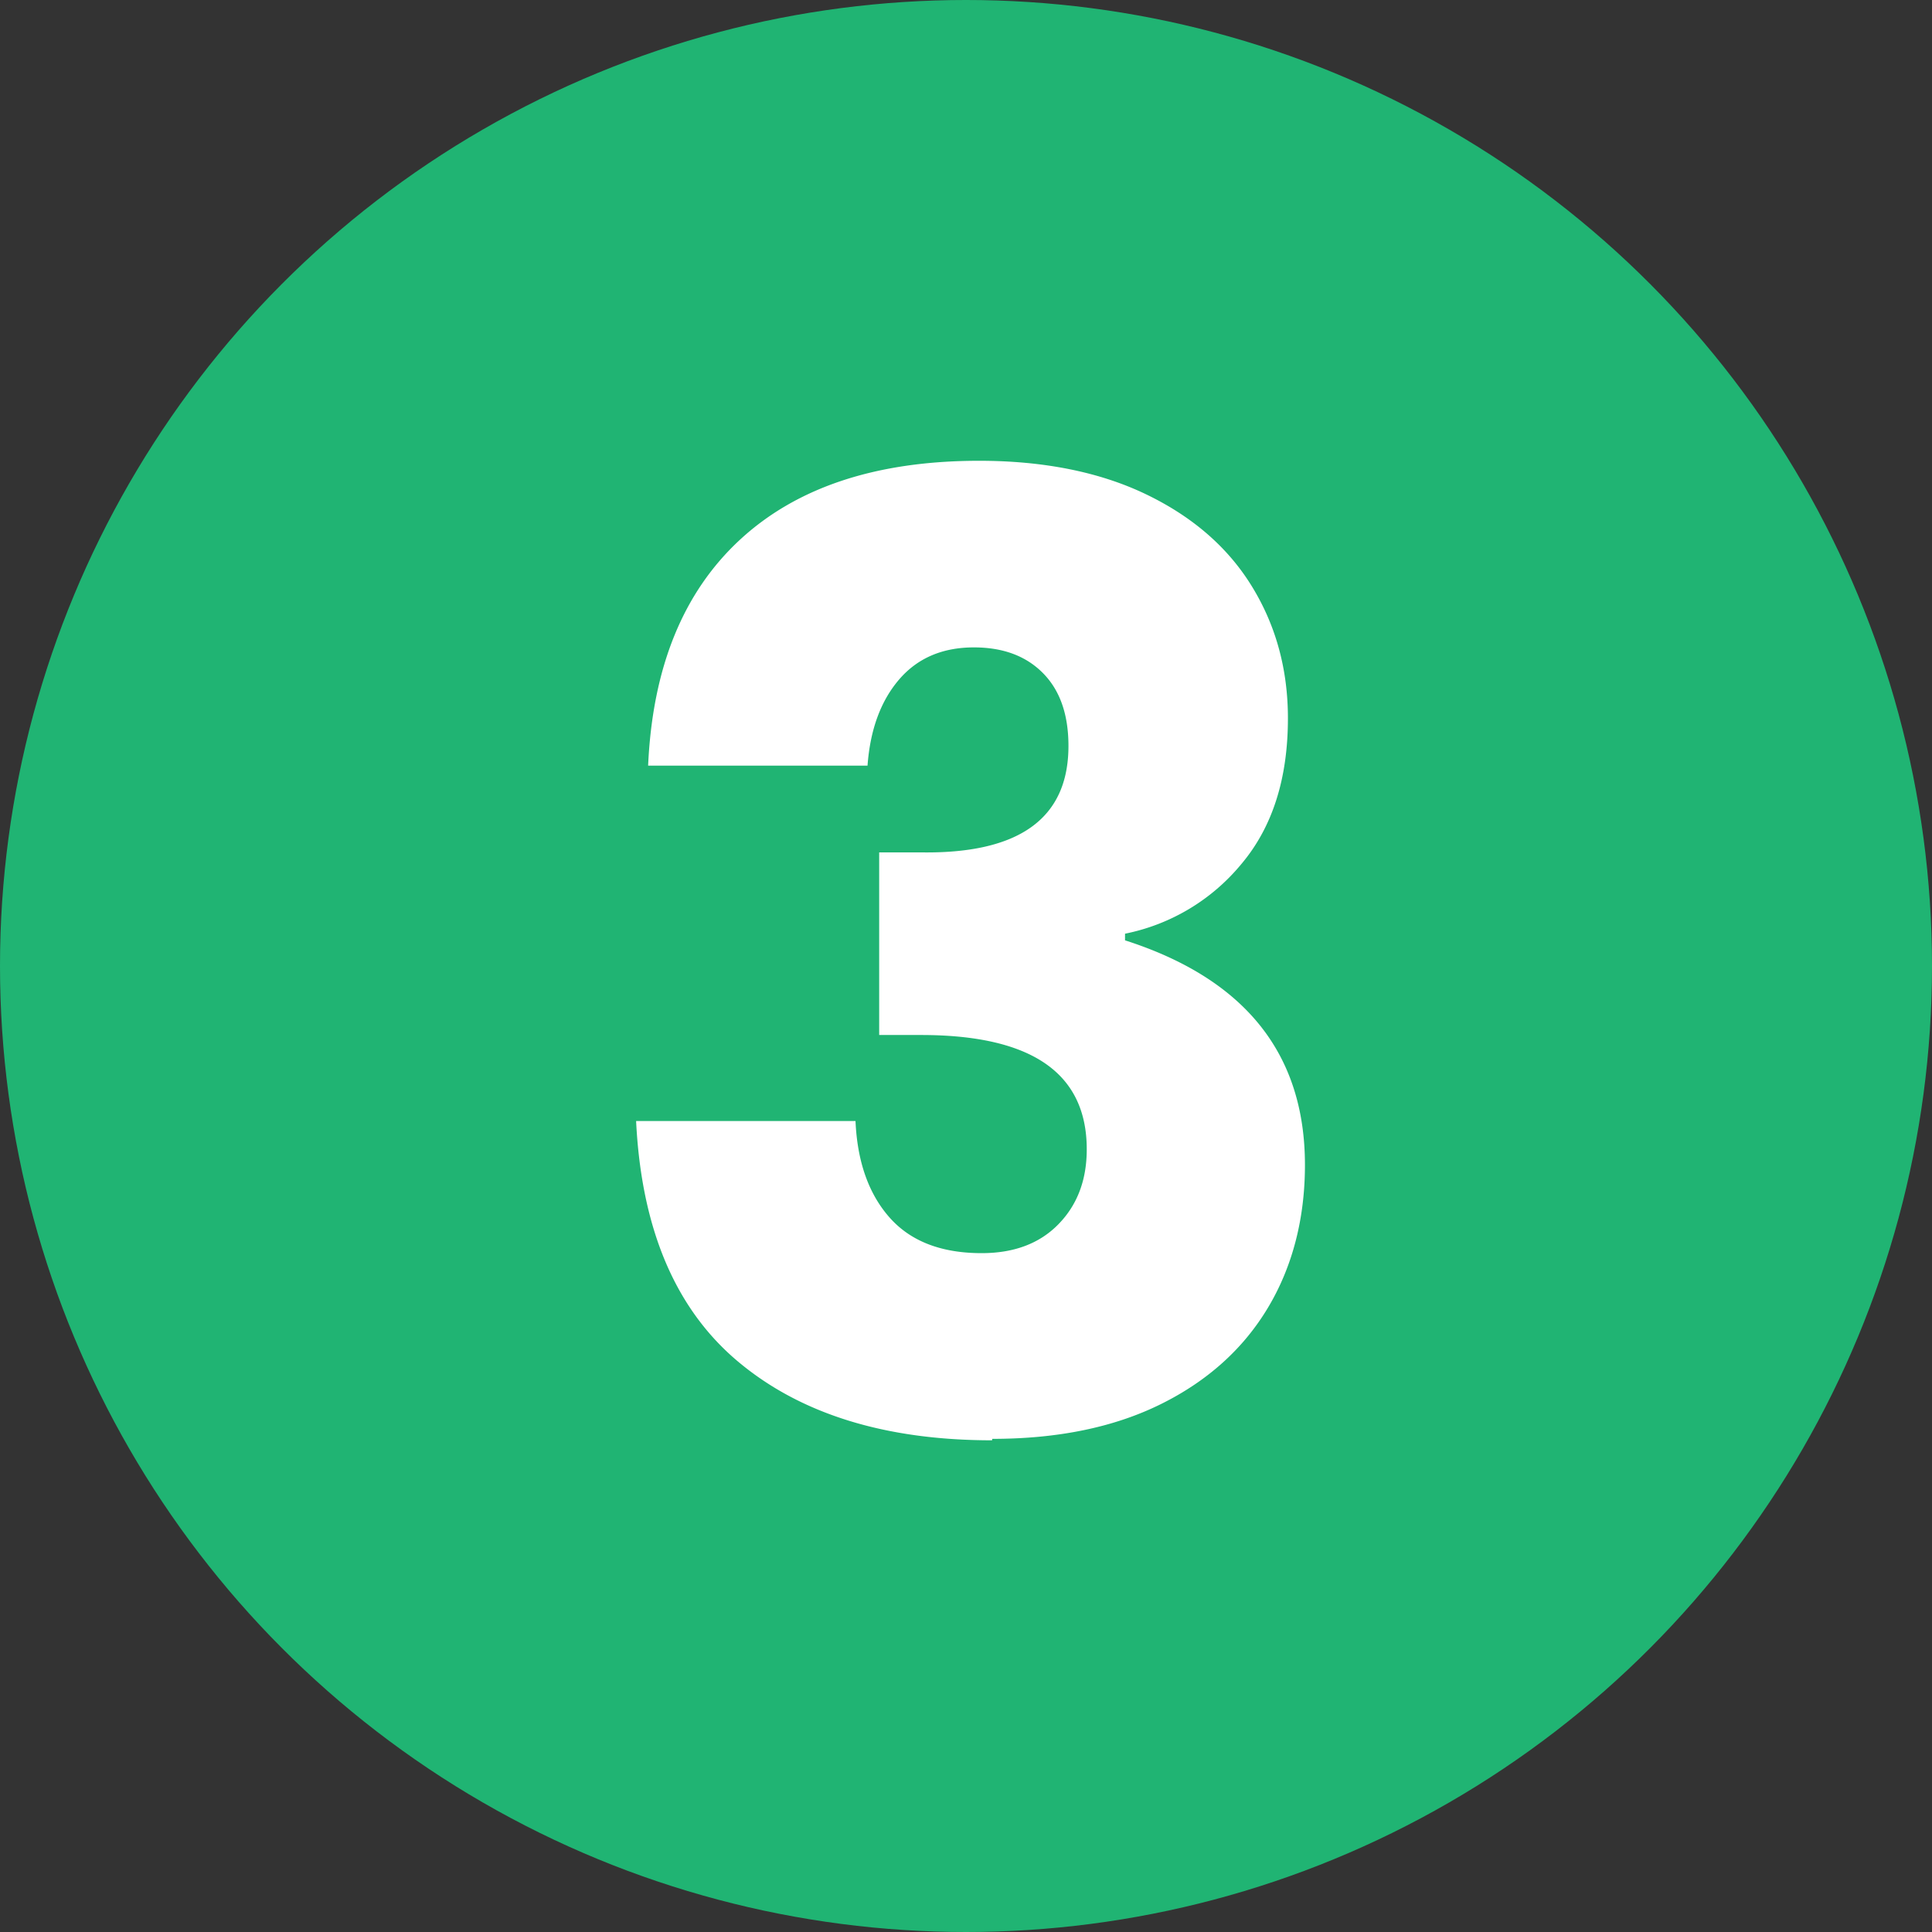
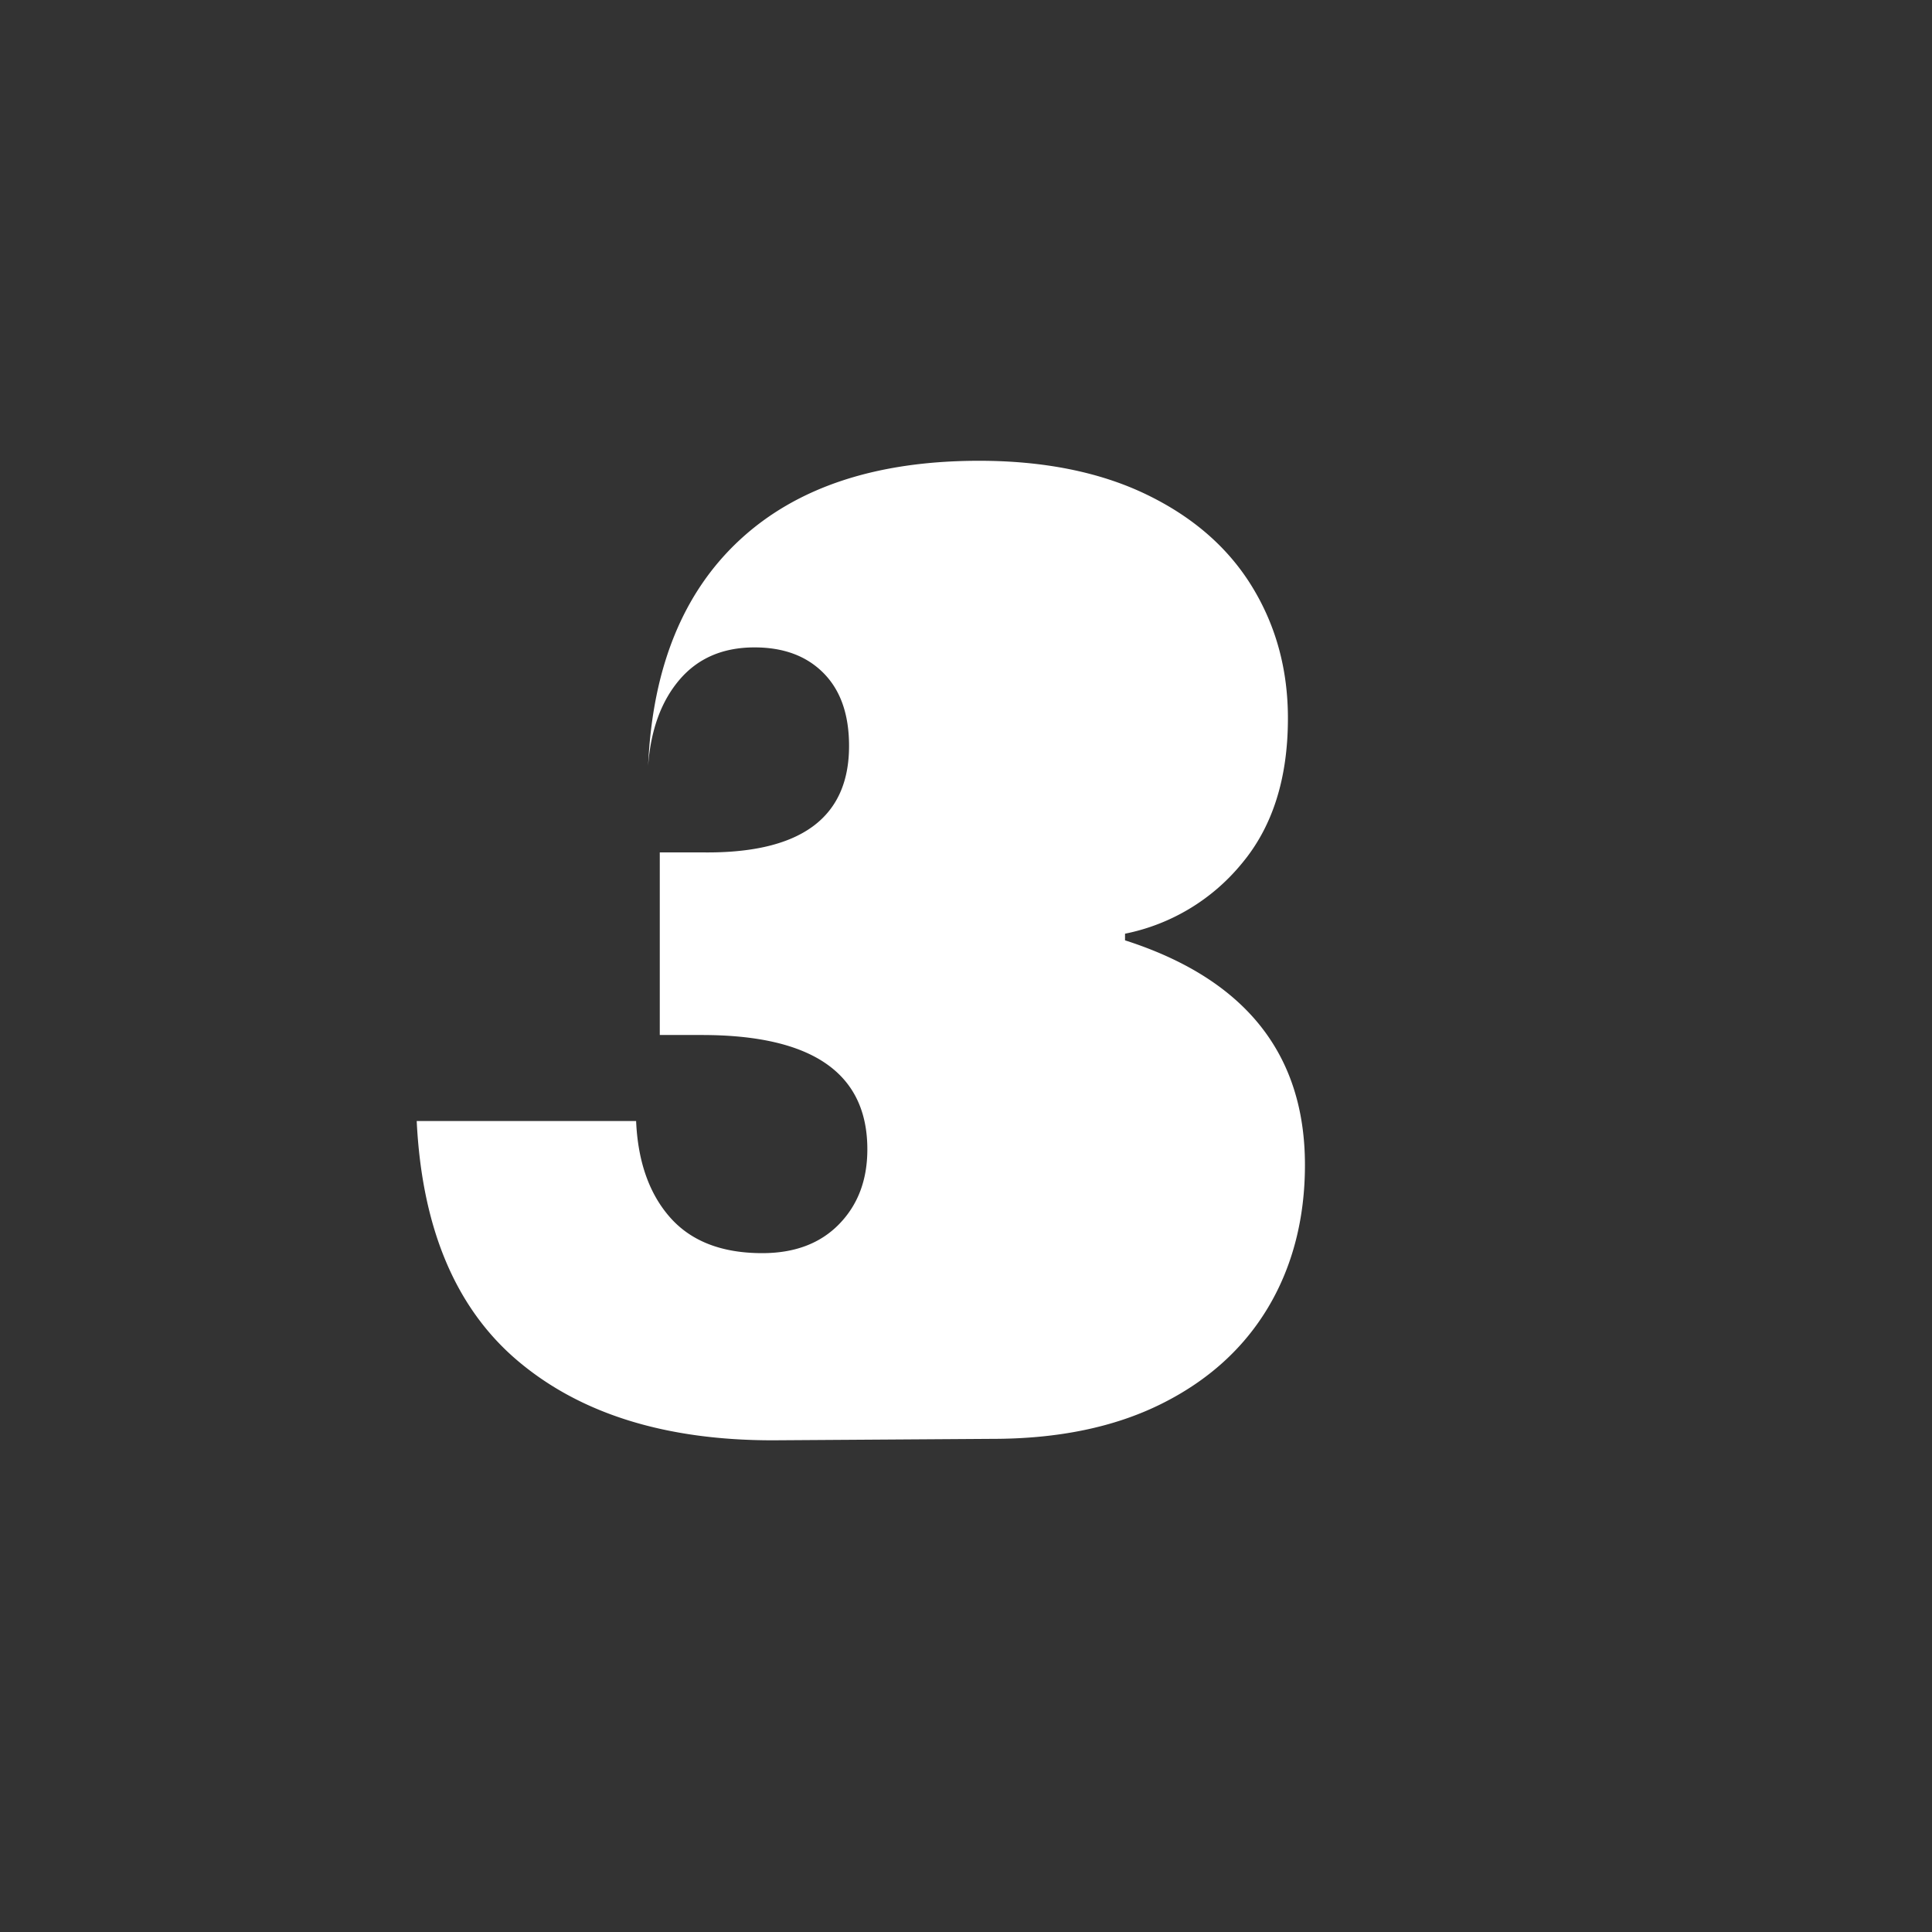
<svg xmlns="http://www.w3.org/2000/svg" width="32" height="32" fill-rule="evenodd">
  <rect width="100%" height="100%" fill="#333333" stroke="none" />
-   <circle cx="16" cy="16" r="16" fill="#20b473" />
-   <path fill="#fff" fill-rule="nonzero" d="M16.435 23.832c1.088 0 2.02-.192 2.796-.577s1.367-.92 1.773-1.6.61-1.476.61-2.36c0-1.842-.994-3.083-2.98-3.72h0v-.11a3.35 3.35 0 0 0 1.926-1.153c.515-.61.772-1.414.772-2.415 0-.812-.2-1.54-.598-2.187s-.983-1.153-1.752-1.523-1.7-.555-2.764-.555c-1.697 0-3.017.435-3.96 1.306s-1.45 2.118-1.523 3.743h3.634c.044-.595.218-1.07.522-1.425s.718-.533 1.24-.533c.48 0 .86.14 1.142.424s.424.685.424 1.208c0 1.204-.82 1.792-2.46 1.763h-.675v3.025h.696c1.828 0 2.742.63 2.742 1.893 0 .508-.156.92-.468 1.24s-.736.48-1.273.48c-.667 0-1.175-.196-1.523-.588s-.537-.928-.566-1.6h0-3.634c.087 1.784.65 3.112 1.686 3.982s2.44 1.306 4.21 1.306z" />
+   <path fill="#fff" fill-rule="nonzero" d="M16.435 23.832c1.088 0 2.02-.192 2.796-.577s1.367-.92 1.773-1.6.61-1.476.61-2.36c0-1.842-.994-3.083-2.98-3.72h0v-.11a3.35 3.35 0 0 0 1.926-1.153c.515-.61.772-1.414.772-2.415 0-.812-.2-1.54-.598-2.187s-.983-1.153-1.752-1.523-1.7-.555-2.764-.555c-1.697 0-3.017.435-3.96 1.306s-1.45 2.118-1.523 3.743c.044-.595.218-1.07.522-1.425s.718-.533 1.24-.533c.48 0 .86.14 1.142.424s.424.685.424 1.208c0 1.204-.82 1.792-2.46 1.763h-.675v3.025h.696c1.828 0 2.742.63 2.742 1.893 0 .508-.156.92-.468 1.24s-.736.48-1.273.48c-.667 0-1.175-.196-1.523-.588s-.537-.928-.566-1.6h0-3.634c.087 1.784.65 3.112 1.686 3.982s2.44 1.306 4.21 1.306z" />
</svg>